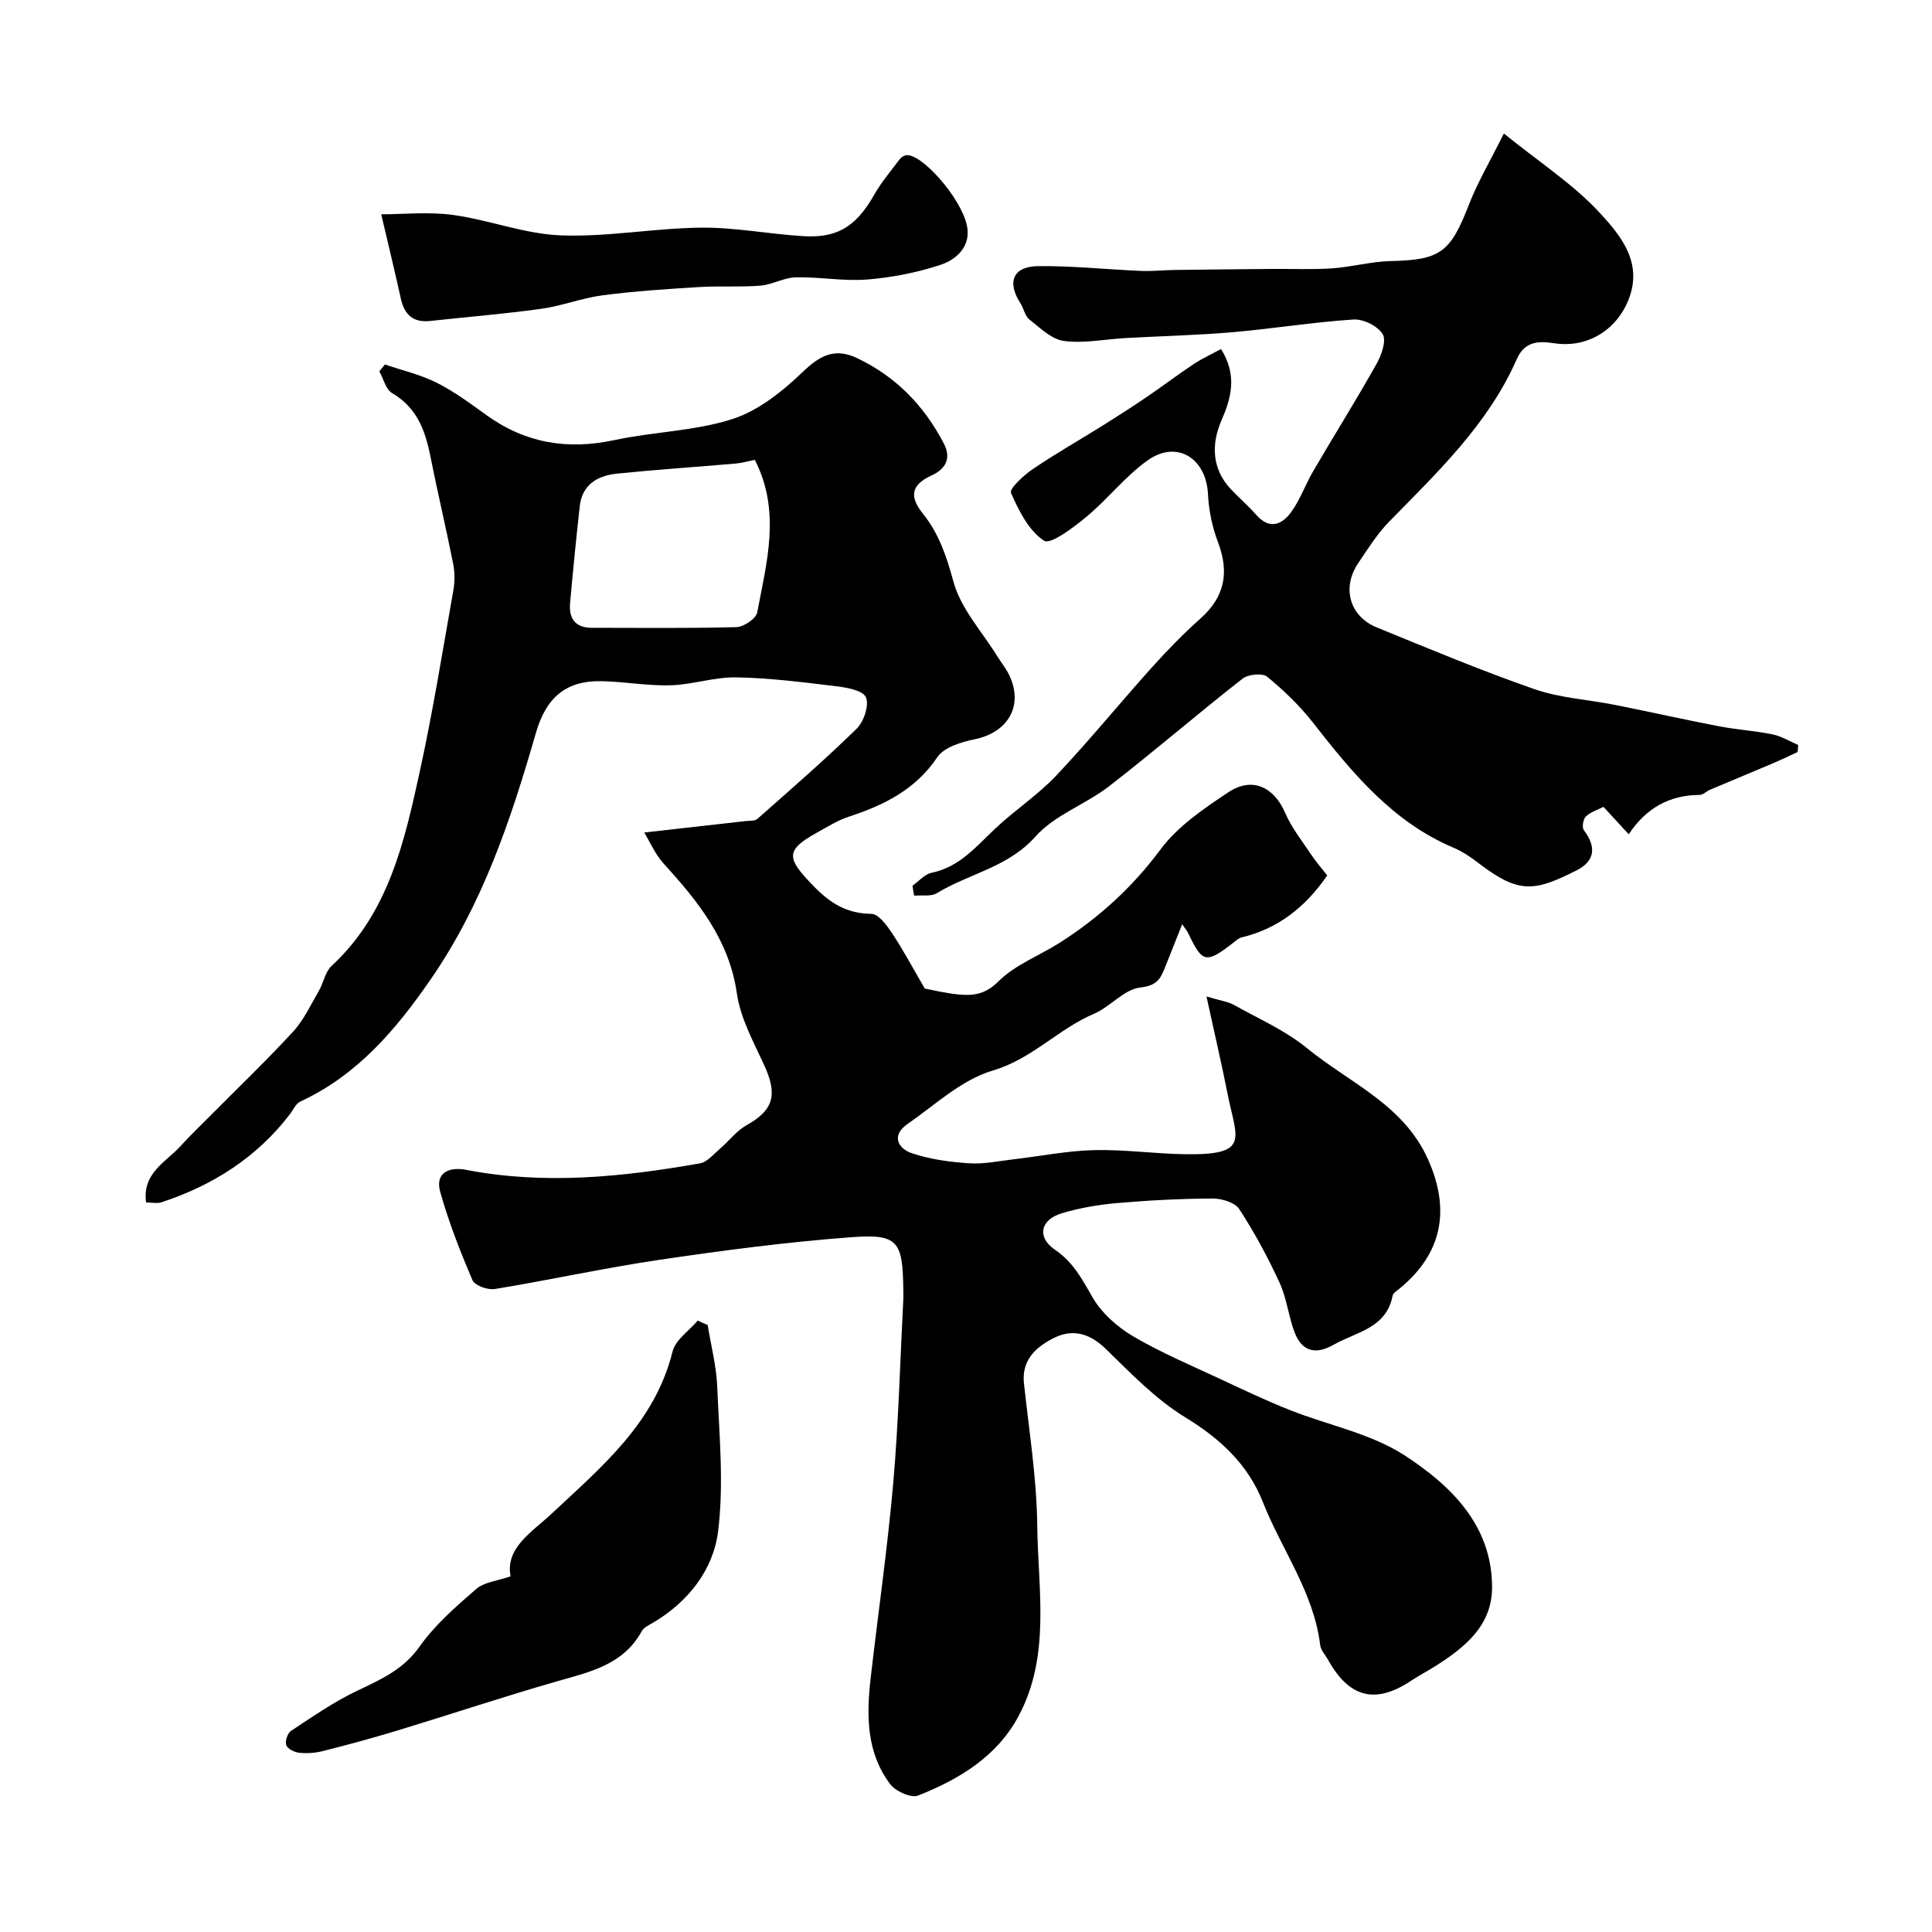
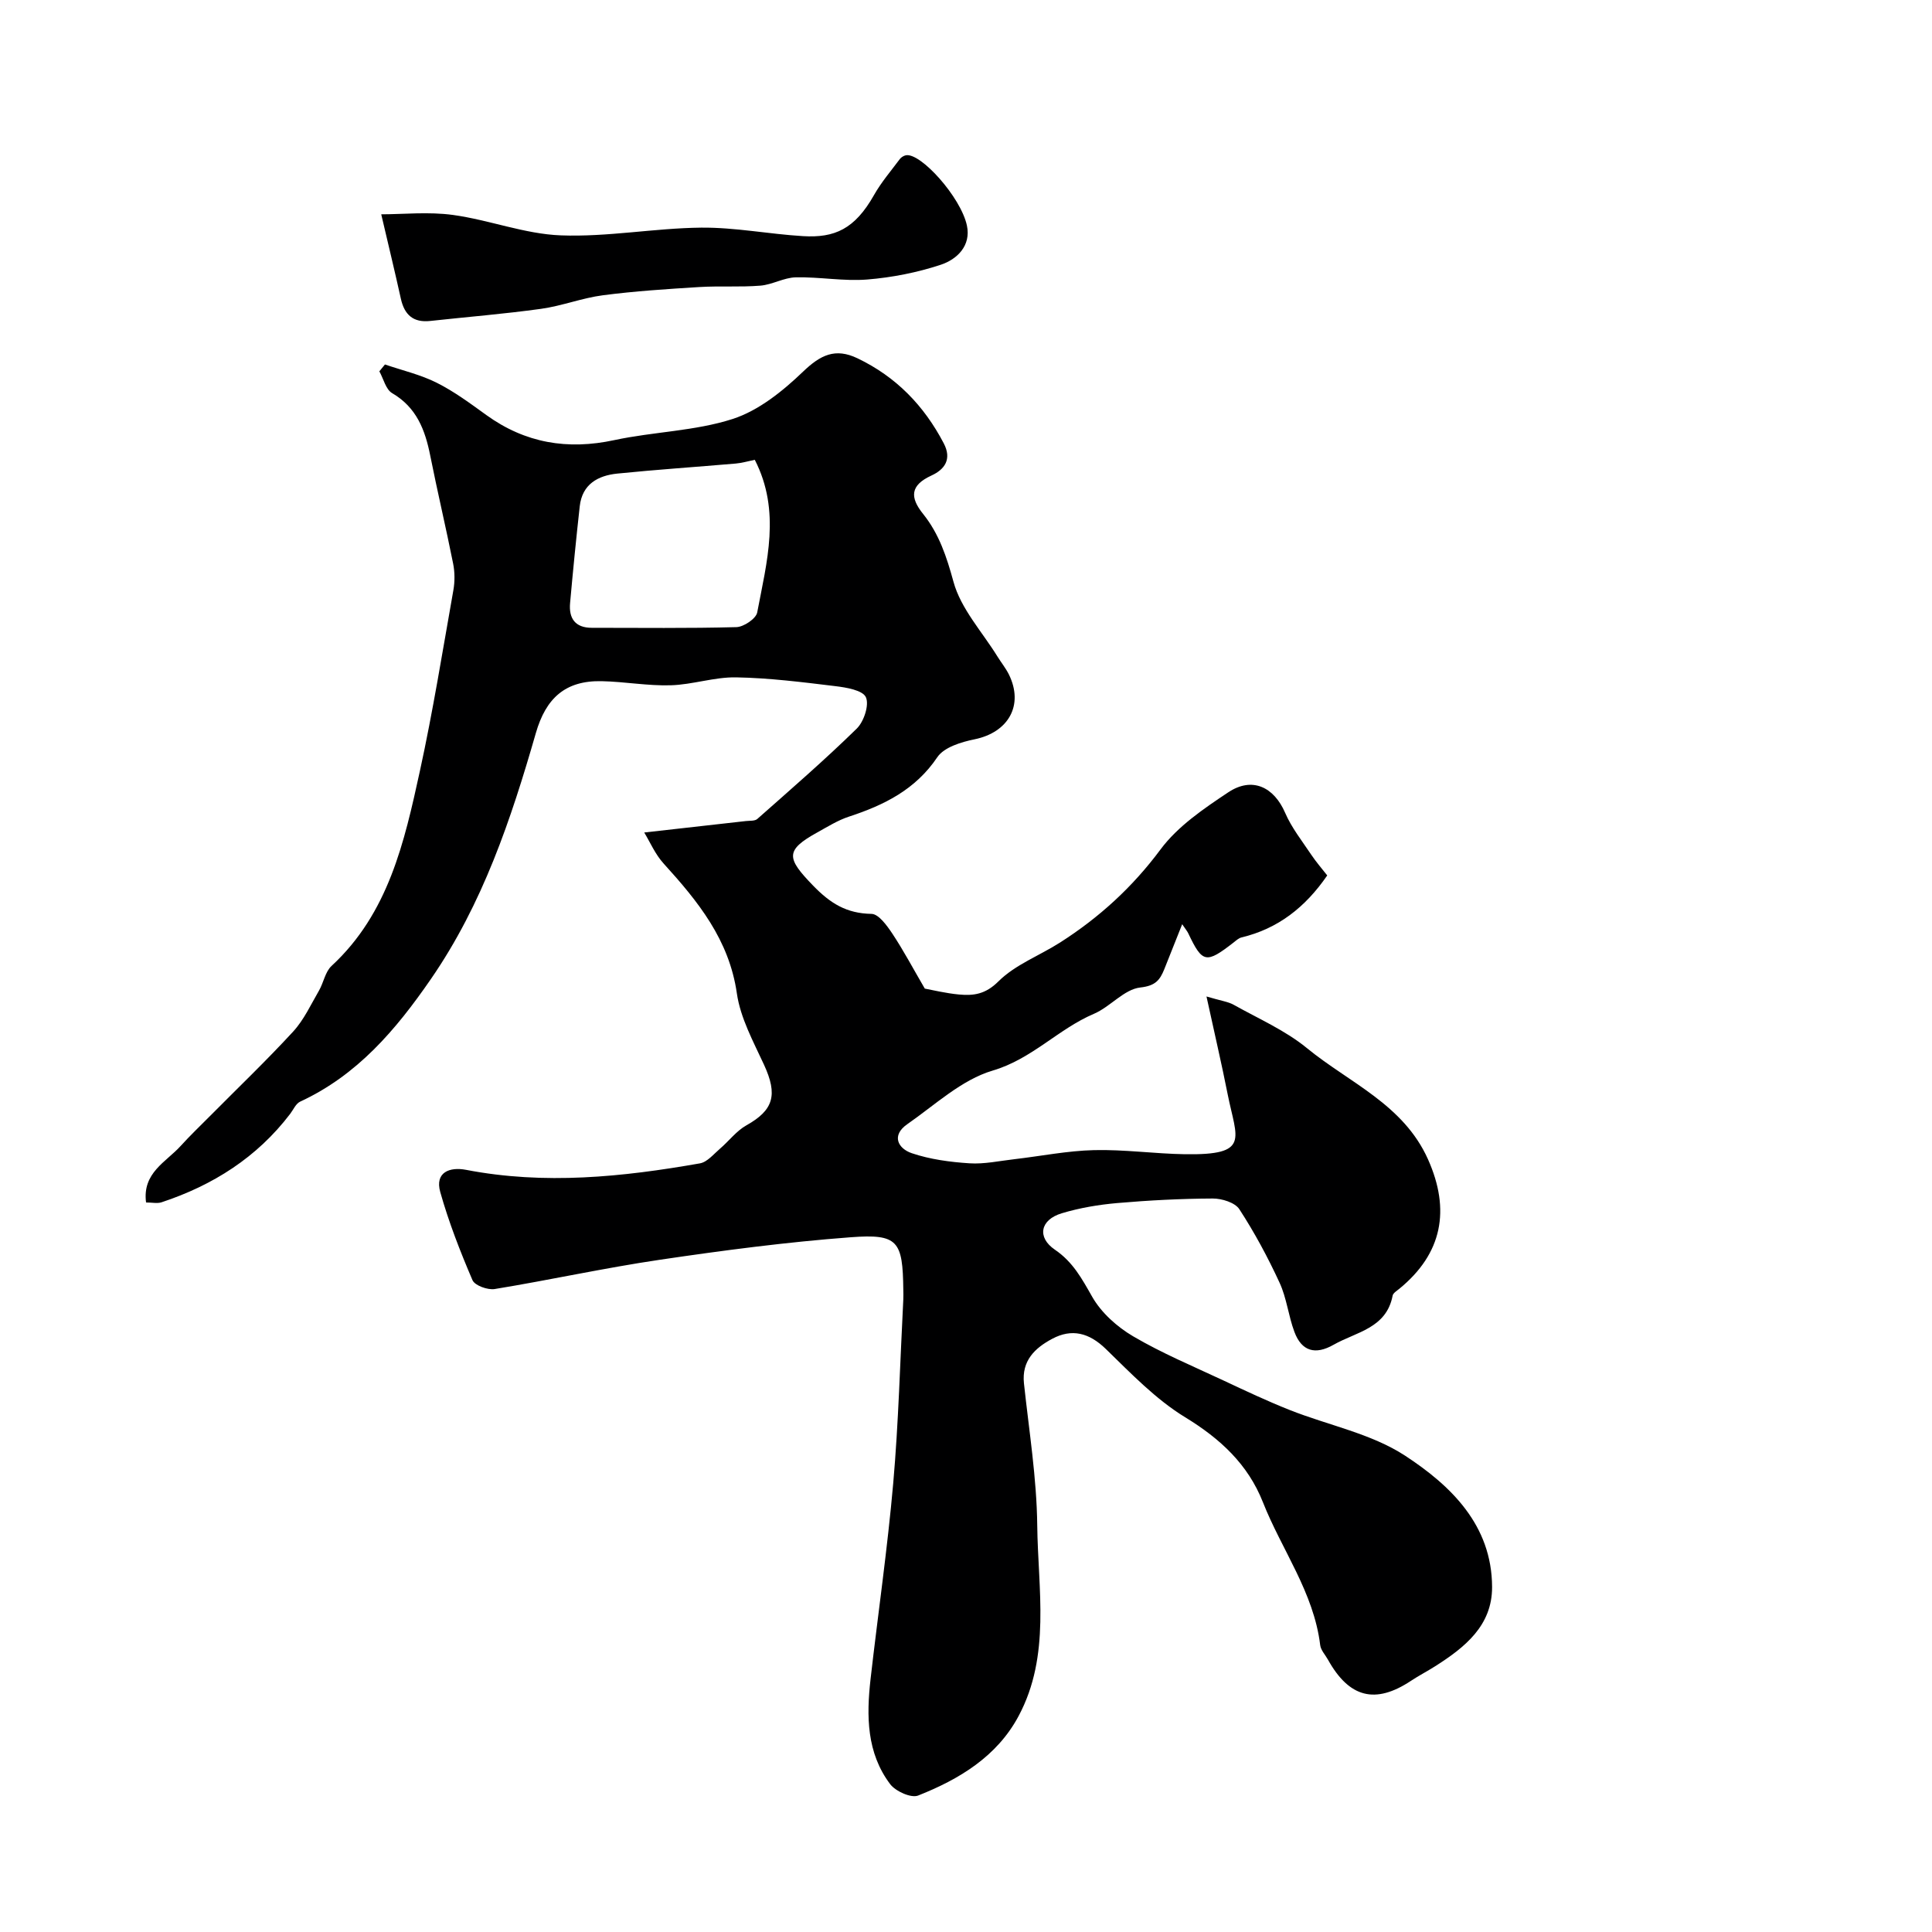
<svg xmlns="http://www.w3.org/2000/svg" enable-background="new 0 0 400 400" viewBox="0 0 400 400">
  <g fill="#000001">
    <path d="m133.38 172.36c7.95-.89 14.5-1.62 21.05-2.37.81-.09 1.86.02 2.37-.44 6.94-6.14 13.96-12.22 20.58-18.7 1.48-1.45 2.62-4.9 1.89-6.5-.66-1.45-4.05-2.02-6.31-2.29-6.83-.83-13.69-1.7-20.56-1.82-4.5-.08-9.01 1.51-13.54 1.64-4.75.14-9.53-.75-14.3-.85-7.52-.16-11.54 3.52-13.62 10.75-5.14 17.86-10.99 35.36-21.74 50.94-7.27 10.54-15.23 19.89-27.07 25.37-.88.41-1.39 1.65-2.05 2.52-6.87 9.02-15.99 14.79-26.63 18.31-.88.29-1.94.04-3.21.04-.81-6.15 4.15-8.37 7.17-11.71 1.95-2.15 4.05-4.16 6.1-6.22 5.75-5.8 11.66-11.45 17.19-17.46 2.22-2.42 3.66-5.58 5.34-8.47.96-1.66 1.29-3.9 2.6-5.11 11.8-10.9 15.08-25.66 18.29-40.34 2.71-12.41 4.72-24.97 6.94-37.48.31-1.77.3-3.7-.05-5.46-1.49-7.49-3.26-14.92-4.75-22.41-1.06-5.31-2.83-9.96-7.89-12.91-1.31-.77-1.78-2.97-2.64-4.51.39-.47.78-.94 1.16-1.42 3.59 1.23 7.37 2.1 10.73 3.79 3.63 1.82 6.95 4.29 10.26 6.68 8.06 5.81 16.79 7.28 26.5 5.19 8.11-1.74 16.67-1.86 24.48-4.37 5.4-1.74 10.41-5.79 14.61-9.82 3.6-3.45 6.66-4.95 11.25-2.75 7.99 3.82 13.78 9.8 17.86 17.6 1.75 3.34.14 5.44-2.54 6.67-4.42 2.03-4.5 4.52-1.72 7.97 3.31 4.13 4.86 8.85 6.28 14.04 1.52 5.57 5.94 10.35 9.1 15.46.77 1.25 1.72 2.41 2.37 3.72 3.13 6.36-.09 12-7.13 13.43-2.75.56-6.29 1.64-7.68 3.69-4.54 6.74-11.03 9.93-18.32 12.32-2.28.75-4.38 2.07-6.51 3.25-6.78 3.74-6.37 5.36-.93 10.99 3.63 3.75 6.97 5.8 12.13 5.89 1.48.02 3.21 2.44 4.32 4.1 2.3 3.47 4.26 7.17 6.71 11.37 1.6.29 4.31.96 7.06 1.22 3.03.28 5.49-.03 8.18-2.71 3.48-3.47 8.52-5.34 12.78-8.06 8.08-5.16 14.97-11.44 20.79-19.27 3.56-4.79 8.94-8.44 14.02-11.82 4.96-3.3 9.47-1.1 11.78 4.26 1.33 3.08 3.5 5.81 5.38 8.63 1.05 1.57 2.31 3.01 3.33 4.32-4.57 6.64-10.23 11.03-17.73 12.83-.6.14-1.13.64-1.64 1.04-5.72 4.45-6.47 4.3-9.41-1.9-.19-.4-.49-.75-1.25-1.87-1.38 3.48-2.53 6.4-3.7 9.3-.91 2.24-1.8 3.45-4.97 3.8-3.36.37-6.21 4-9.61 5.45-7.39 3.15-12.81 9.35-20.95 11.75-6.44 1.9-11.95 7.12-17.7 11.11-3.33 2.32-1.92 5.03.95 6 3.79 1.28 7.92 1.83 11.94 2.09 3.07.2 6.2-.5 9.29-.85 5.51-.64 11-1.75 16.51-1.88 6.26-.15 12.53.75 18.8.85 13.63.21 10.7-3.13 8.86-12.39-1.25-6.33-2.73-12.62-4.39-20.27 3.04.91 4.48 1.07 5.65 1.73 5.12 2.87 10.65 5.28 15.13 8.95 8.76 7.19 19.99 11.64 25.09 23.05 4.67 10.46 2.97 19.5-5.95 26.79-.51.42-1.27.87-1.38 1.41-1.29 6.79-7.54 7.51-12.23 10.18-3.78 2.15-6.6 1.36-8.1-2.65-1.25-3.32-1.6-7.01-3.08-10.2-2.42-5.25-5.18-10.38-8.33-15.22-.9-1.38-3.63-2.22-5.51-2.21-6.59.03-13.2.37-19.77.94-3.87.34-7.79 1-11.5 2.12-4.44 1.34-5.17 4.97-1.4 7.54 3.74 2.54 5.59 6.01 7.72 9.75 1.88 3.29 5.14 6.22 8.46 8.17 5.97 3.51 12.43 6.21 18.73 9.16 4.52 2.12 9.05 4.26 13.69 6.1 7.98 3.17 16.86 4.87 23.88 9.45 9.47 6.19 18 14.38 18.03 27.21.02 8-5.65 12.5-11.77 16.39-1.65 1.05-3.4 1.95-5.03 3.03-7.38 4.89-12.79 3.52-17.19-4.4-.56-1-1.48-1.96-1.6-3.01-1.33-10.92-7.96-19.7-11.86-29.58-3.1-7.84-8.81-13.13-16.08-17.57-6.1-3.72-11.25-9.11-16.44-14.15-3.46-3.36-7.04-4.28-11.11-2.1-3.53 1.88-6.35 4.5-5.84 9.23 1.05 9.79 2.64 19.6 2.75 29.41.15 13.23 2.83 26.91-3.85 39.44-4.48 8.4-12.3 13.11-20.82 16.48-1.45.57-4.66-.88-5.78-2.36-4.88-6.47-4.93-14.1-4.06-21.76 1.54-13.51 3.5-26.97 4.69-40.51 1.11-12.66 1.43-25.4 2.09-38.1.03-.66.01-1.33 0-2-.12-10.1-1.07-11.6-10.88-10.86-13.22.99-26.4 2.72-39.52 4.66-11.45 1.69-22.77 4.19-34.19 6.06-1.46.24-4.14-.73-4.61-1.84-2.55-5.95-4.92-12.02-6.67-18.24-1.15-4.09 1.94-5.25 5.33-4.6 16.26 3.14 32.37 1.49 48.44-1.34 1.51-.27 2.83-1.91 4.14-3.03 1.86-1.59 3.4-3.68 5.47-4.84 5.64-3.16 6.53-6.3 3.65-12.55-2.21-4.79-4.89-9.68-5.62-14.77-1.6-11.12-8.05-19.05-15.15-26.87-1.76-1.93-2.82-4.45-4.03-6.44zm22.89-77.16c-1.39.28-2.65.66-3.92.77-8.18.71-16.37 1.25-24.54 2.08-4.02.41-7.27 2.2-7.78 6.76-.74 6.67-1.4 13.35-2 20.04-.29 3.17 1.05 5.13 4.49 5.13 9.98 0 19.97.13 29.94-.14 1.52-.04 4.06-1.75 4.31-3.03 1.97-10.43 4.96-20.98-.5-31.61z" />
-     <path d="m188.92 183.38c1.32-.93 2.53-2.39 3.98-2.69 5.75-1.18 9.18-5.4 13.12-9.11 4.06-3.83 8.82-6.95 12.64-10.98 6.8-7.19 13.06-14.89 19.68-22.26 3.22-3.59 6.6-7.07 10.2-10.28 5.02-4.48 6.01-9.52 3.65-15.75-1.2-3.15-1.93-6.63-2.09-10-.37-7.48-6.47-11.3-12.53-6.97-4.63 3.3-8.24 8.01-12.65 11.67-2.67 2.21-7.41 5.8-8.75 4.94-3.17-2.04-5.23-6.21-6.86-9.91-.37-.84 2.6-3.62 4.46-4.88 4.79-3.25 9.84-6.12 14.75-9.19 3.04-1.9 6.06-3.85 9.03-5.87 3.23-2.2 6.34-4.57 9.6-6.73 1.78-1.18 3.75-2.07 5.65-3.11 3.49 5.56 2.02 10.34.09 14.78-2.22 5.11-1.88 10.19 1.94 14.23 1.72 1.82 3.62 3.46 5.27 5.33 2.77 3.16 5.35 2.01 7.25-.62 1.88-2.6 2.96-5.76 4.6-8.55 4.32-7.39 8.87-14.65 13.06-22.11 1.02-1.81 2.07-4.82 1.26-6.14-1.03-1.68-4.01-3.17-6.05-3.03-8.33.54-16.6 1.9-24.92 2.62-7.41.64-14.85.81-22.28 1.22-4.26.24-8.6 1.15-12.75.6-2.55-.33-4.93-2.7-7.15-4.45-.93-.74-1.17-2.3-1.87-3.39-2.81-4.38-1.53-7.59 3.7-7.65 7.09-.08 14.19.69 21.28.99 2.35.1 4.71-.17 7.06-.2 6.71-.09 13.42-.15 20.13-.21 4.13-.04 8.27.16 12.39-.12 4.06-.28 8.08-1.42 12.13-1.51 10.26-.23 12.34-1.76 16.16-11.62 1.85-4.77 4.5-9.23 7.26-14.79 7.39 5.99 14.46 10.54 19.96 16.54 4.28 4.67 8.96 10.29 5.78 18.04-2.58 6.27-8.59 9.86-15.29 8.85-3.12-.47-6.1-.54-7.79 3.31-5.91 13.43-16.35 23.34-26.38 33.59-2.5 2.55-4.44 5.66-6.45 8.65-3.42 5.07-1.78 10.97 3.83 13.27 10.82 4.42 21.63 8.95 32.66 12.79 5.33 1.85 11.18 2.16 16.77 3.28 7.15 1.42 14.26 3.03 21.41 4.4 3.69.71 7.47.94 11.14 1.69 1.84.38 3.54 1.44 5.3 2.19-.04.49-.08.97-.12 1.46-1.7.78-3.38 1.6-5.1 2.33-4.33 1.84-8.69 3.63-13.02 5.47-.75.32-1.45 1.07-2.18 1.08-6.16.04-11.02 2.63-14.67 8.15-2.04-2.22-3.56-3.87-5.23-5.68-1.12.58-2.61 1.03-3.64 1.99-.57.53-.85 2.27-.42 2.83 2.64 3.49 2.3 6.41-1.52 8.34-8.59 4.33-11.83 4.91-19.99-1.29-1.68-1.28-3.45-2.56-5.38-3.37-12.69-5.34-21.01-15.48-29.18-25.92-2.75-3.52-6.05-6.69-9.5-9.52-.99-.81-3.94-.51-5.11.41-9.3 7.28-18.25 15.01-27.58 22.24-4.88 3.78-11.3 5.97-15.27 10.43-5.71 6.41-13.74 7.66-20.42 11.73-1.22.74-3.12.37-4.7.52-.15-.69-.25-1.38-.35-2.06z" />
-     <path d="m146.52 274.34c.69 4.28 1.81 8.53 1.98 12.83.41 9.97 1.4 20.1.17 29.91-1 7.94-6.17 14.58-13.48 18.89-.84.49-1.9.97-2.32 1.74-3.8 6.96-10.68 8.43-17.51 10.38-11.07 3.17-22.01 6.83-33.03 10.18-5.12 1.56-10.29 2.95-15.48 4.27-1.57.4-3.29.52-4.9.35-.99-.1-2.41-.81-2.69-1.58-.29-.8.27-2.48 1-2.96 4.46-2.93 8.89-6.02 13.69-8.3 4.89-2.33 9.52-4.35 12.9-9.12 3.19-4.5 7.51-8.29 11.74-11.94 1.69-1.46 4.45-1.69 7.12-2.63-1.13-5.9 4.41-9.14 8.47-12.94 10.38-9.73 21.39-18.79 25.07-33.61.6-2.42 3.42-4.28 5.21-6.4.69.33 1.37.63 2.06.93z" />
    <path d="m78.93 44.37c4.54 0 9.77-.56 14.84.13 7.51 1.03 14.86 3.95 22.34 4.23 9.65.37 19.37-1.5 29.06-1.6 7.02-.07 14.05 1.34 21.1 1.76 6.54.39 10.7-1.46 14.68-8.5 1.5-2.65 3.52-5.01 5.35-7.46.28-.37.8-.69 1.25-.78 3.04-.6 11.39 8.67 12.64 14.55.89 4.19-2.06 7-5.4 8.11-4.89 1.62-10.1 2.64-15.24 3.06-4.88.39-9.86-.56-14.79-.45-2.45.05-4.86 1.52-7.33 1.72-4.2.34-8.45.03-12.66.29-6.65.41-13.32.84-19.93 1.7-4.32.56-8.5 2.21-12.82 2.81-7.62 1.06-15.29 1.67-22.94 2.51-3.53.39-5.35-1.28-6.09-4.62-1.22-5.52-2.55-11.01-4.06-17.46z" />
  </g>
</svg>